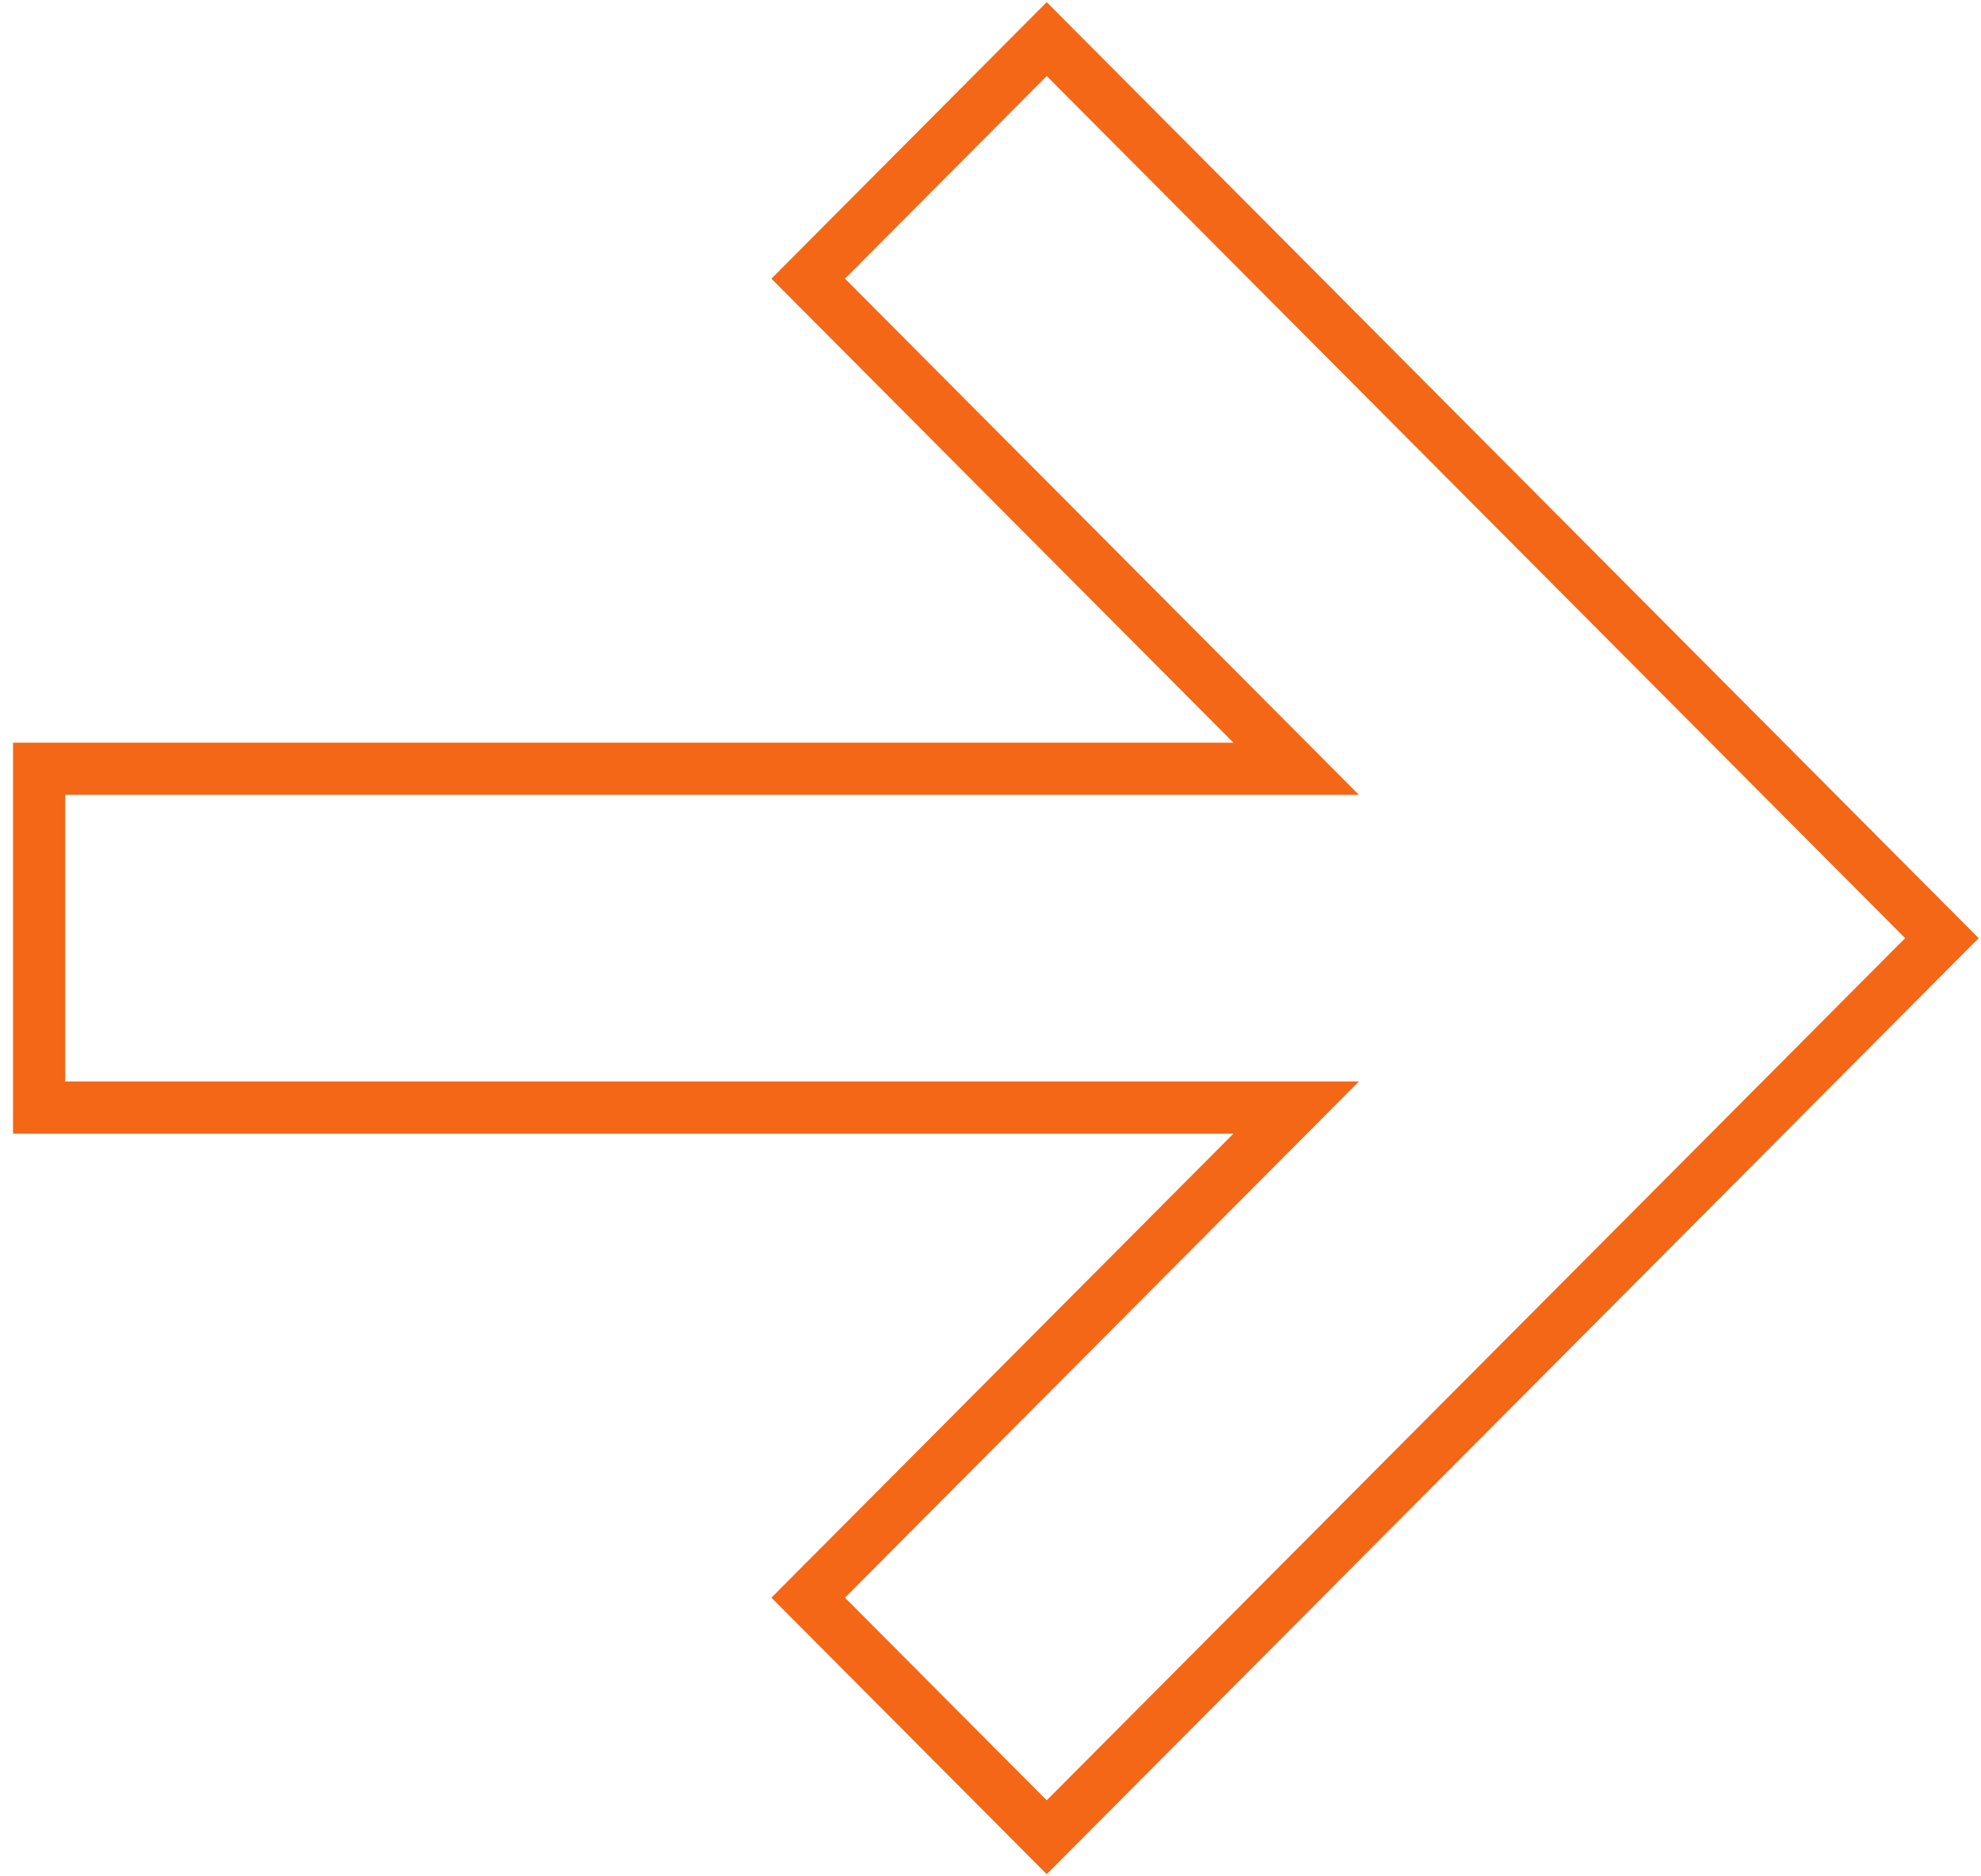
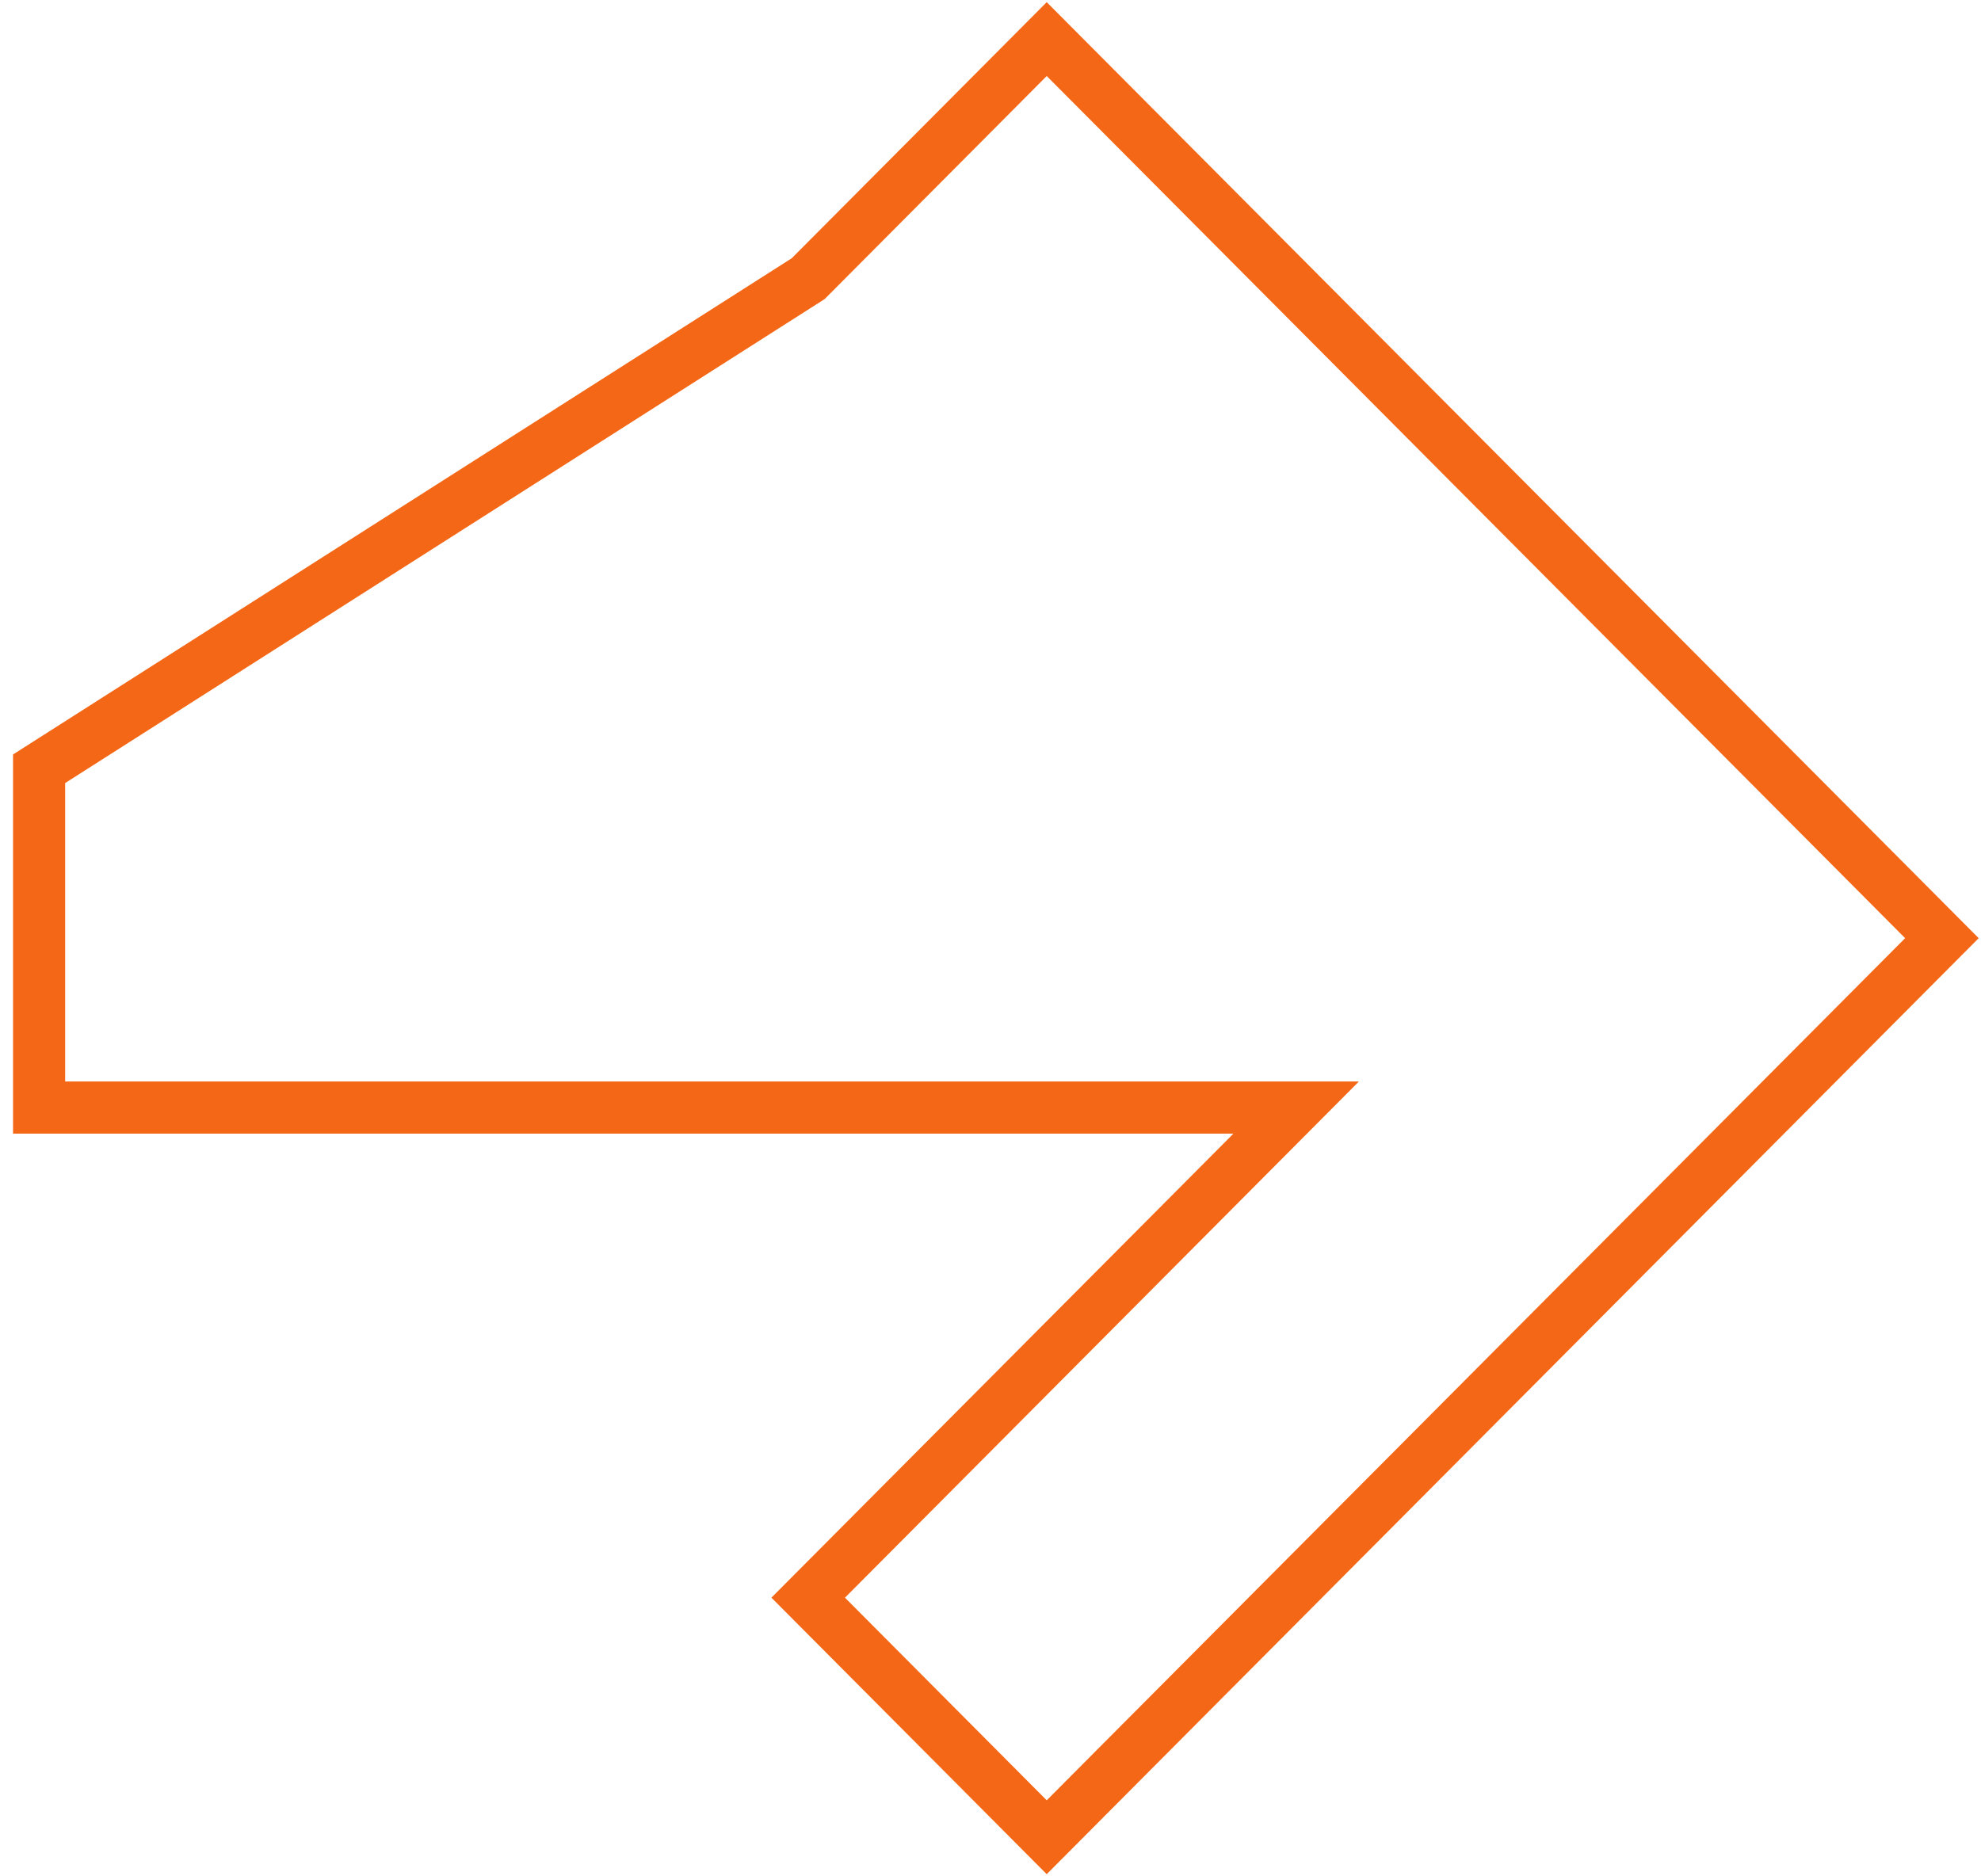
<svg xmlns="http://www.w3.org/2000/svg" width="76" height="72" viewBox="0 0 76 72" fill="none">
-   <path fill-rule="evenodd" clip-rule="evenodd" d="M49.726 42.501L1.5 42.501L1.5 29.499L49.726 29.499L31.006 10.693L40.157 1.5L74.5 36L40.157 70.5L31.006 61.307L49.726 42.501Z" stroke="#F36716" stroke-width="2" />
+   <path fill-rule="evenodd" clip-rule="evenodd" d="M49.726 42.501L1.5 42.501L1.5 29.499L31.006 10.693L40.157 1.5L74.5 36L40.157 70.5L31.006 61.307L49.726 42.501Z" stroke="#F36716" stroke-width="2" />
</svg>